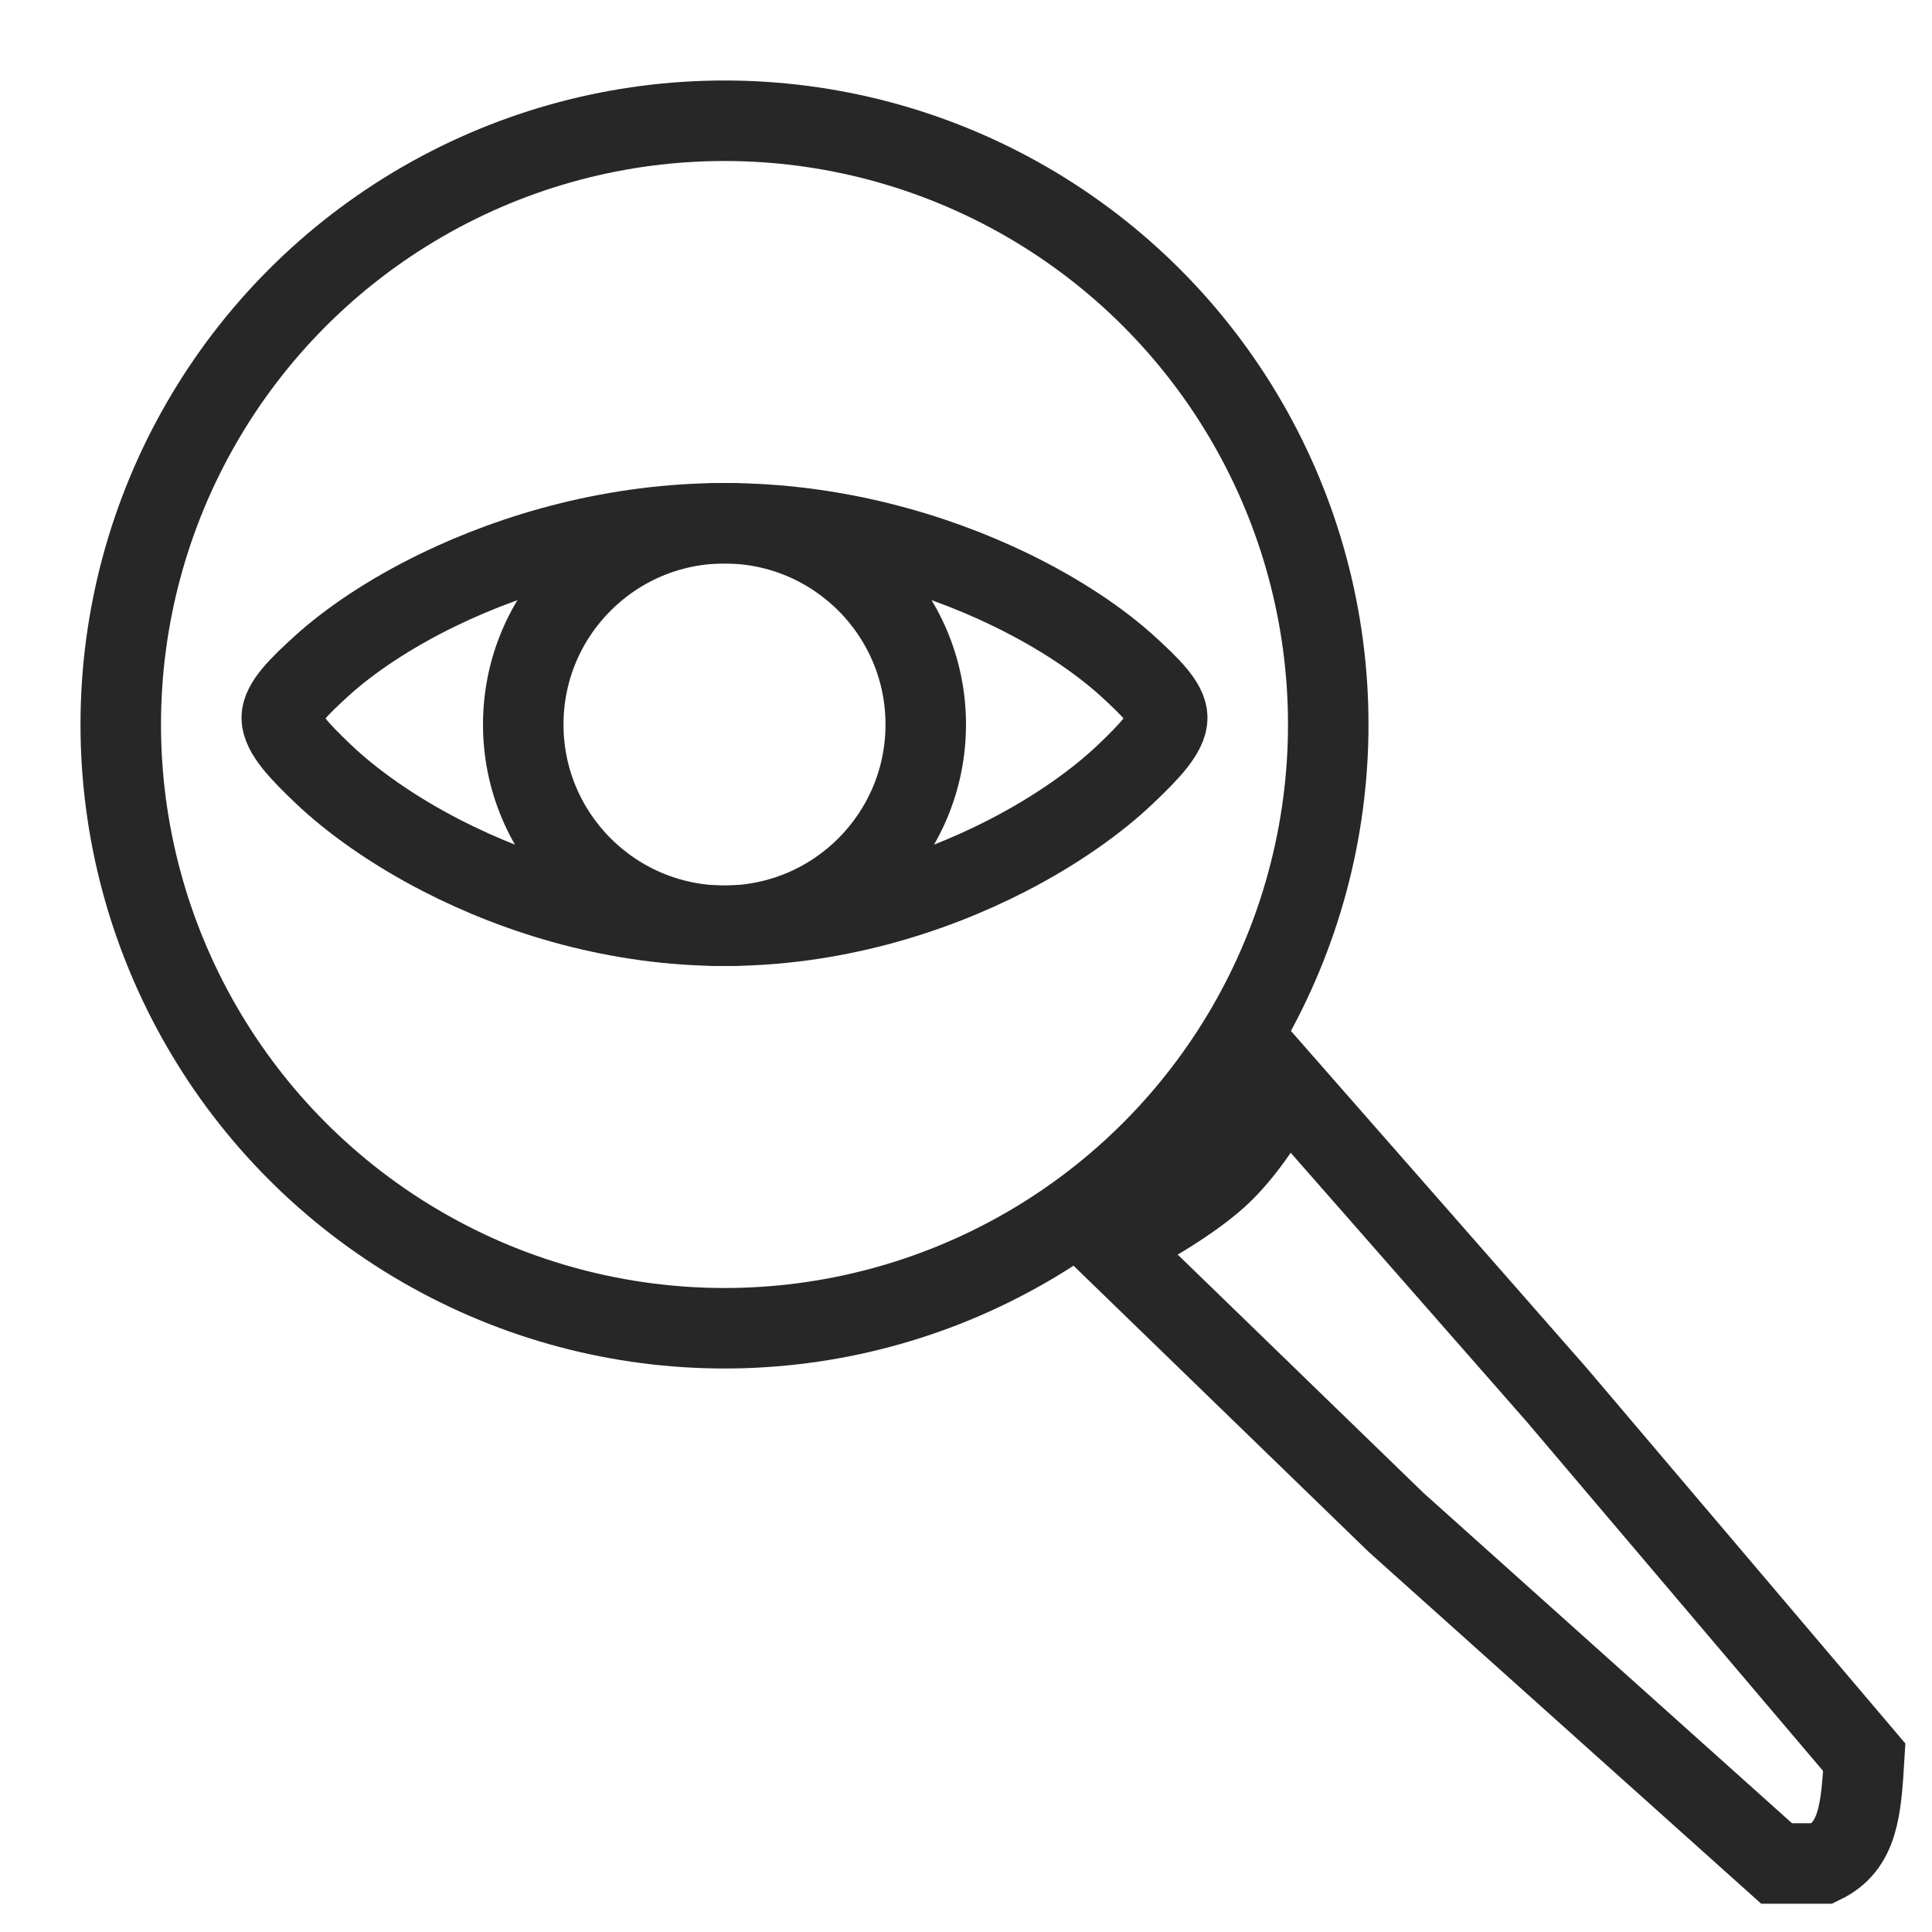
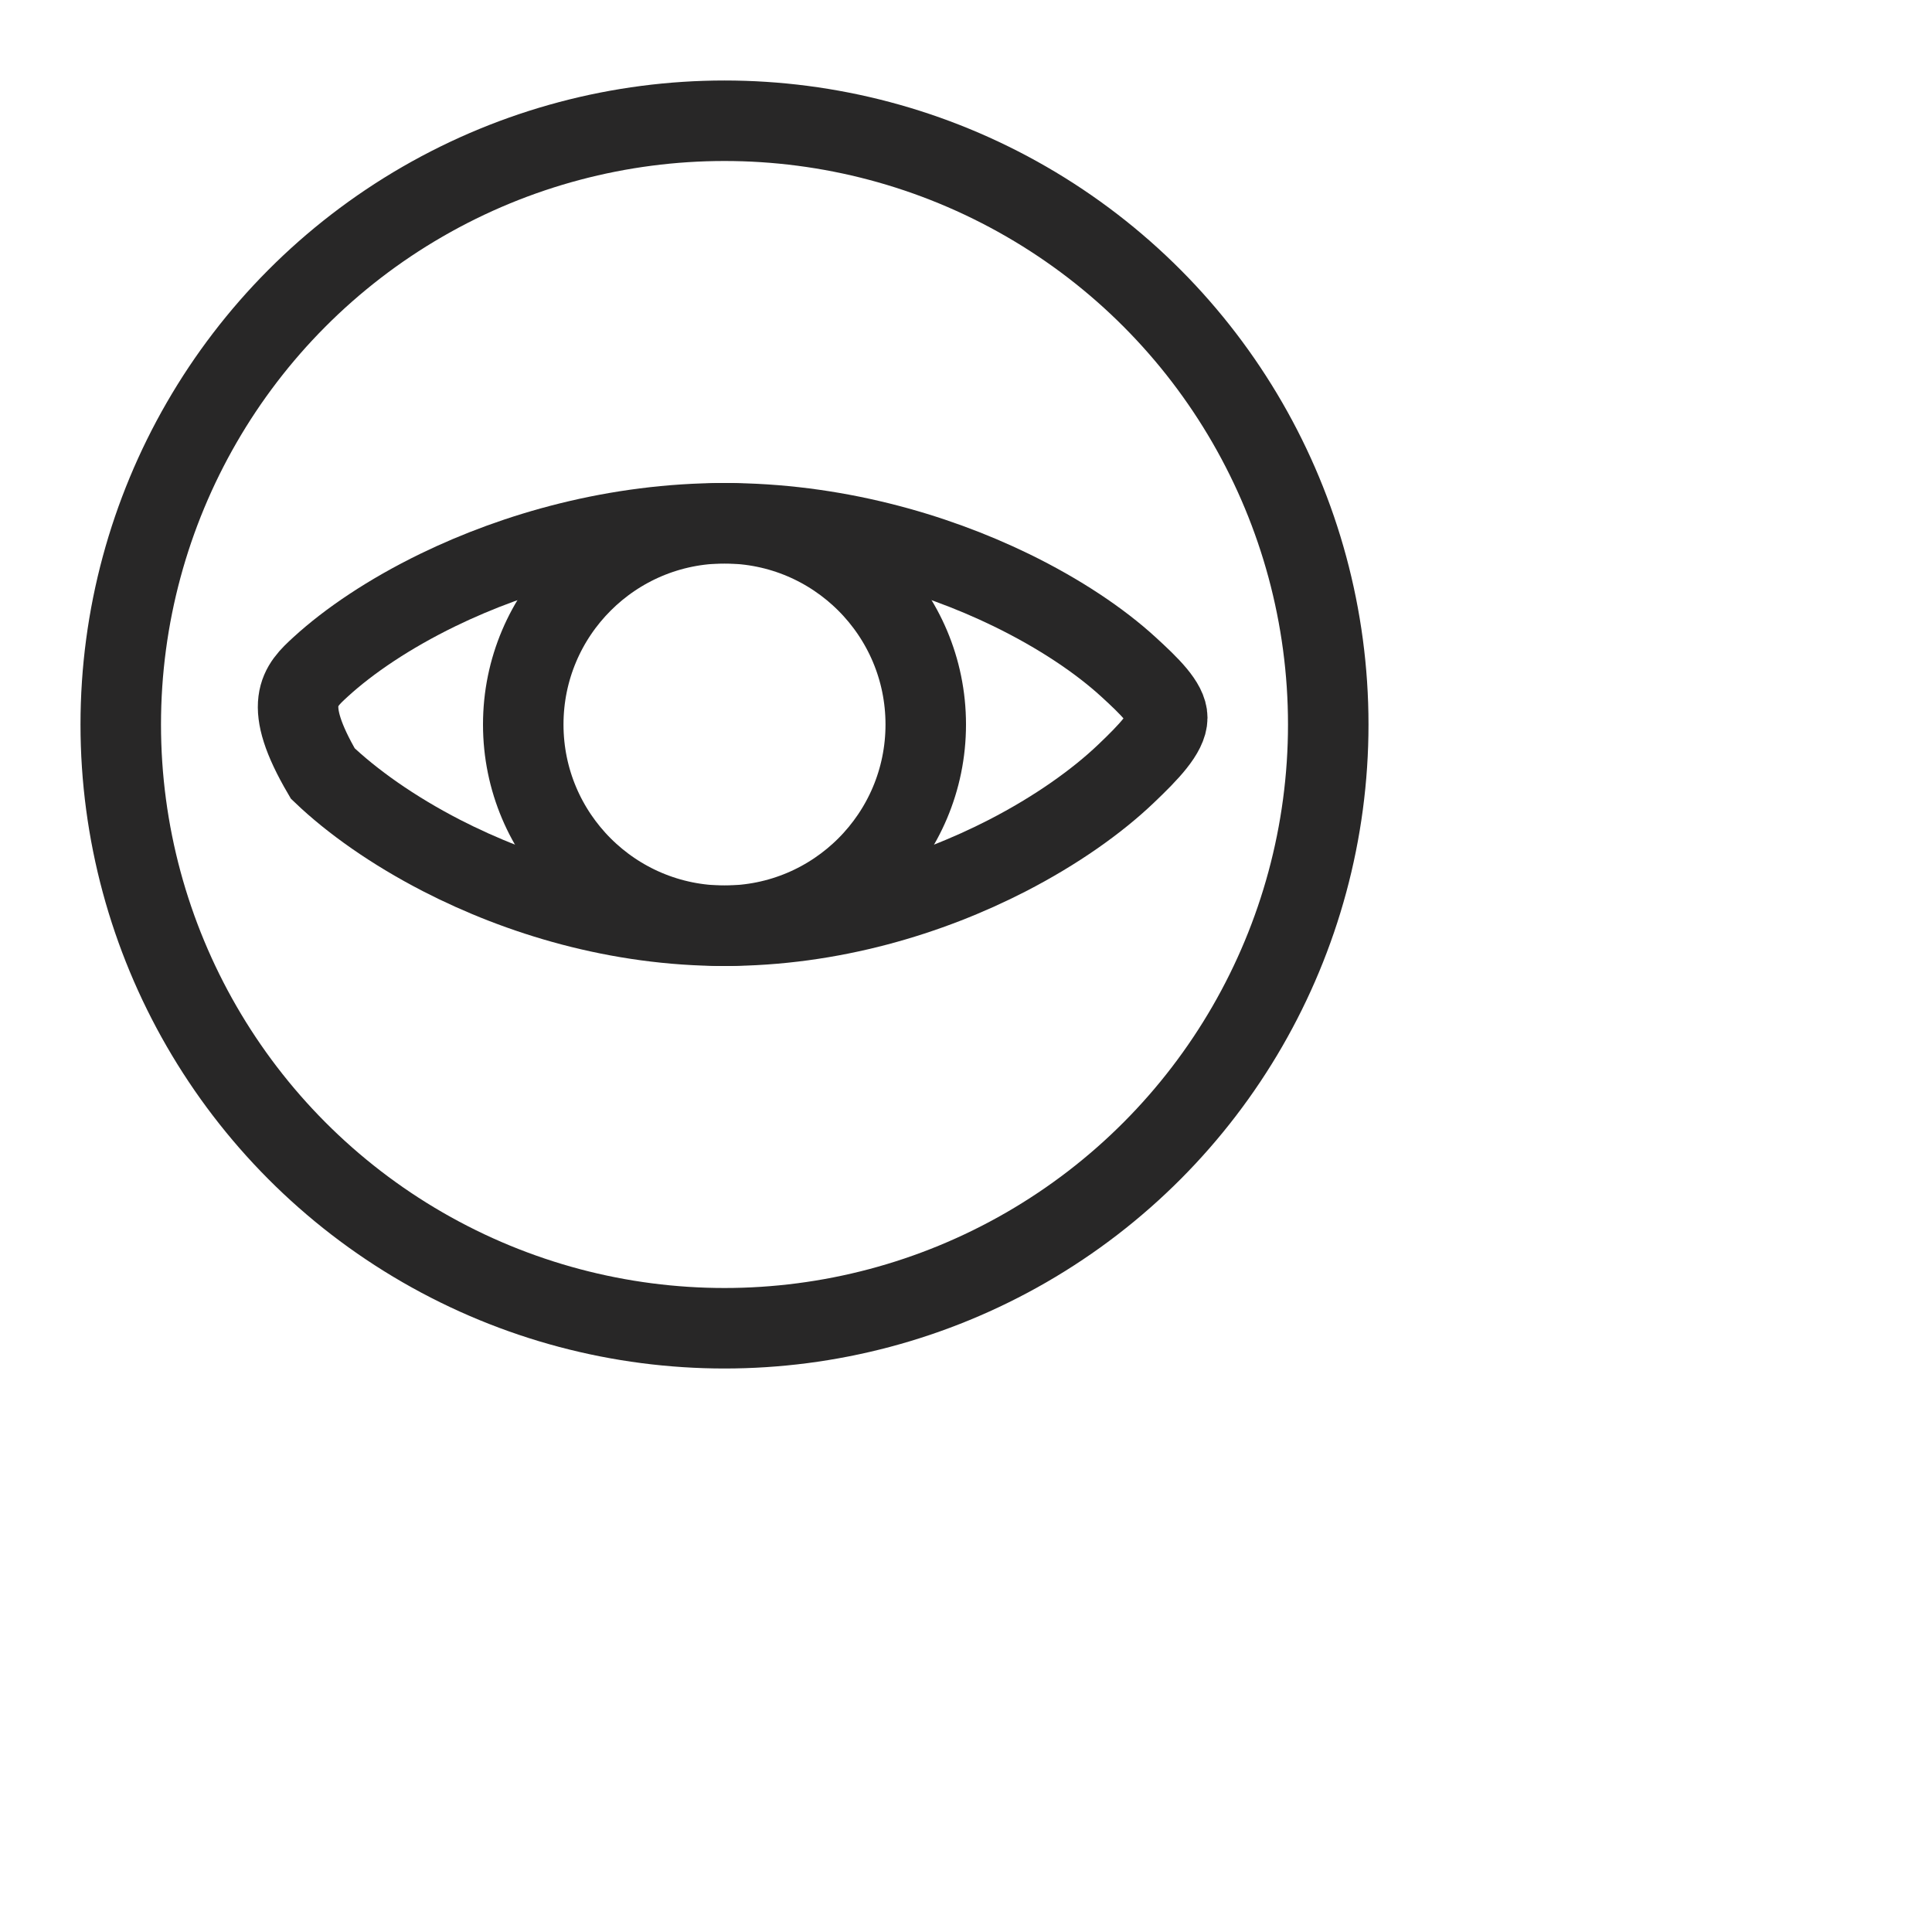
<svg xmlns="http://www.w3.org/2000/svg" width="24px" height="24px" viewBox="0 0 24 24" version="1.1">
  <title>observations</title>
  <g id="observations" stroke="none" stroke-width="1" fill="none" fill-rule="evenodd">
    <circle id="Oval" stroke="#282727" cx="9" cy="9" r="7.5" />
-     <path d="M20.283,12.922 L20.035,17.848 L19.467,24.174 L19.049,24.564 C18.577,24.71 18.249,24.406 17.771,23.951 L17.495,18.057 L17.34,12.937 C17.88,13.114 18.326,13.2 18.676,13.203 C19.046,13.206 19.582,13.115 20.283,12.922 Z" id="Rectangle" stroke="#282727" transform="translate(18.818, 18.71) scale(-1, 1) rotate(43) translate(-18.818, -18.71)" />
-     <path d="M9,6.5 C10.349,6.5 11.588,6.857 12.56,7.329 C13.164,7.623 13.663,7.96 14.018,8.285 C14.278,8.523 14.5,8.738 14.5,8.916 C14.5,9.103 14.269,9.343 13.99,9.609 C13.629,9.954 13.122,10.315 12.512,10.629 C11.549,11.124 10.328,11.5 9,11.5 C7.672,11.5 6.451,11.124 5.488,10.629 C4.878,10.315 4.371,9.954 4.01,9.609 C3.731,9.343 3.5,9.103 3.5,8.916 C3.5,8.738 3.722,8.523 3.982,8.285 C4.337,7.96 4.836,7.623 5.44,7.329 C6.412,6.857 7.651,6.5 9,6.5 Z" id="Oval" stroke="#282727" />
+     <path d="M9,6.5 C10.349,6.5 11.588,6.857 12.56,7.329 C13.164,7.623 13.663,7.96 14.018,8.285 C14.278,8.523 14.5,8.738 14.5,8.916 C14.5,9.103 14.269,9.343 13.99,9.609 C13.629,9.954 13.122,10.315 12.512,10.629 C11.549,11.124 10.328,11.5 9,11.5 C7.672,11.5 6.451,11.124 5.488,10.629 C4.878,10.315 4.371,9.954 4.01,9.609 C3.5,8.738 3.722,8.523 3.982,8.285 C4.337,7.96 4.836,7.623 5.44,7.329 C6.412,6.857 7.651,6.5 9,6.5 Z" id="Oval" stroke="#282727" />
    <circle id="Oval" stroke="#282727" cx="9" cy="9" r="2.5" />
  </g>
</svg>